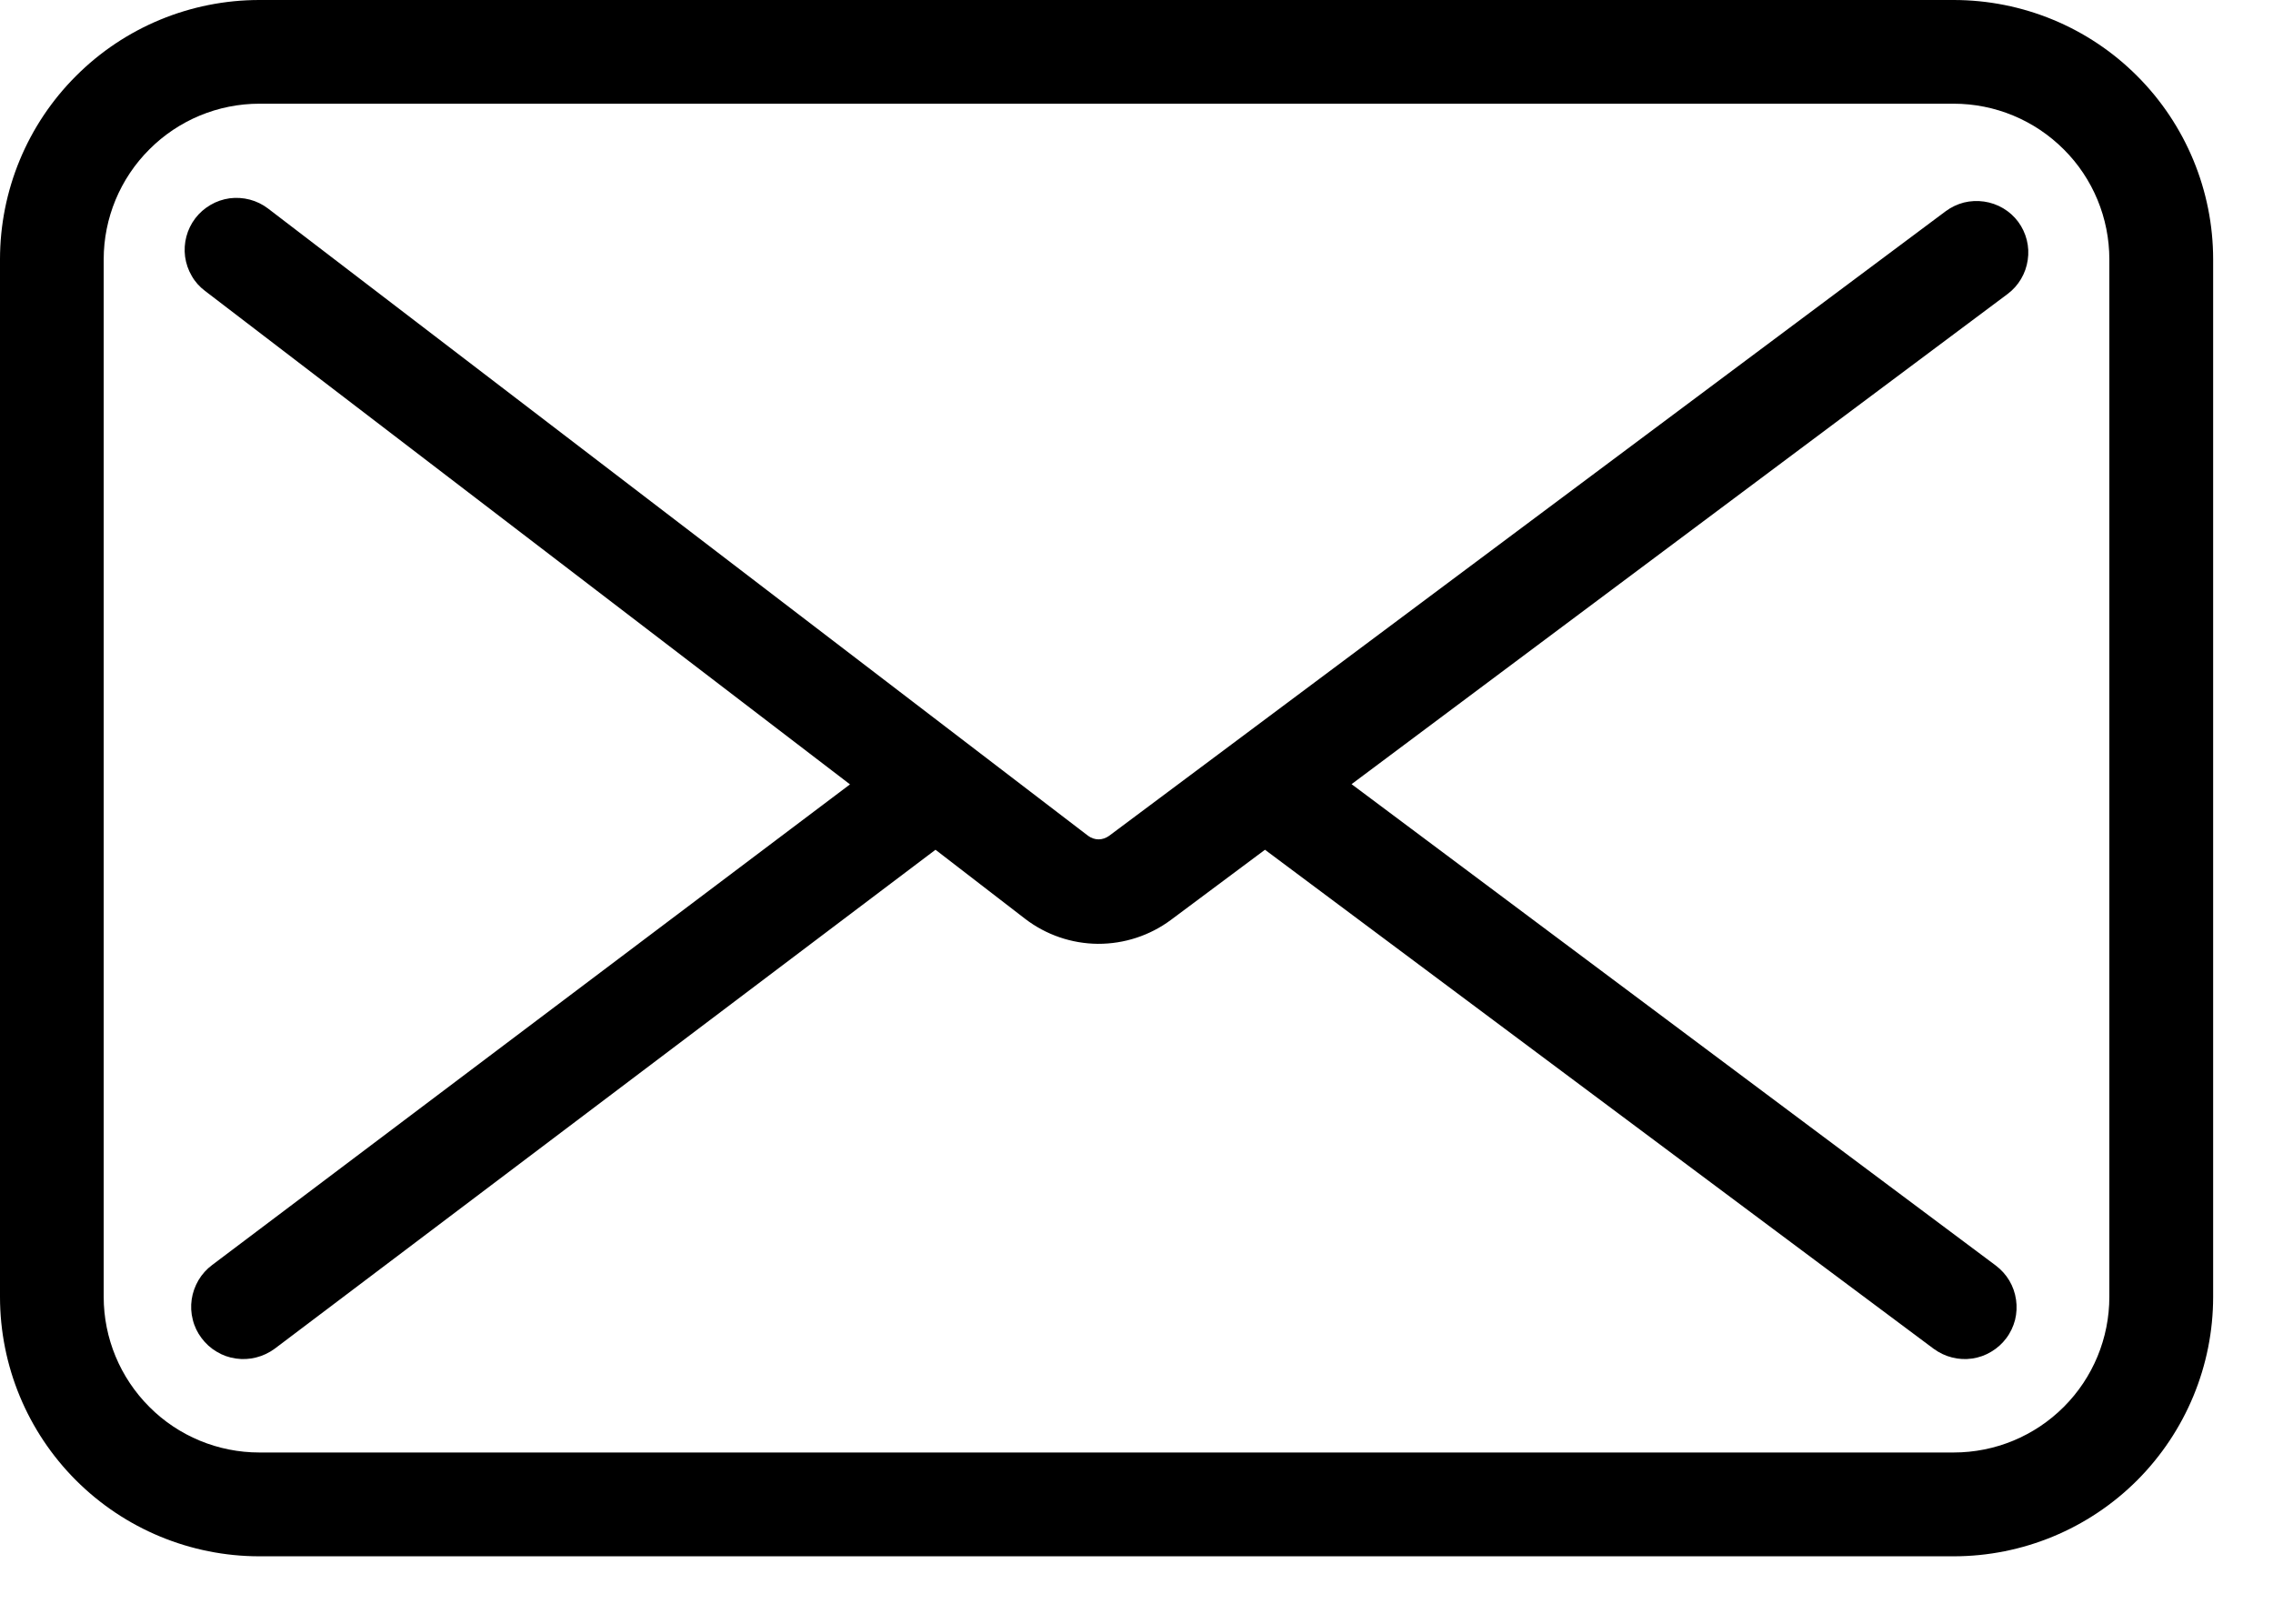
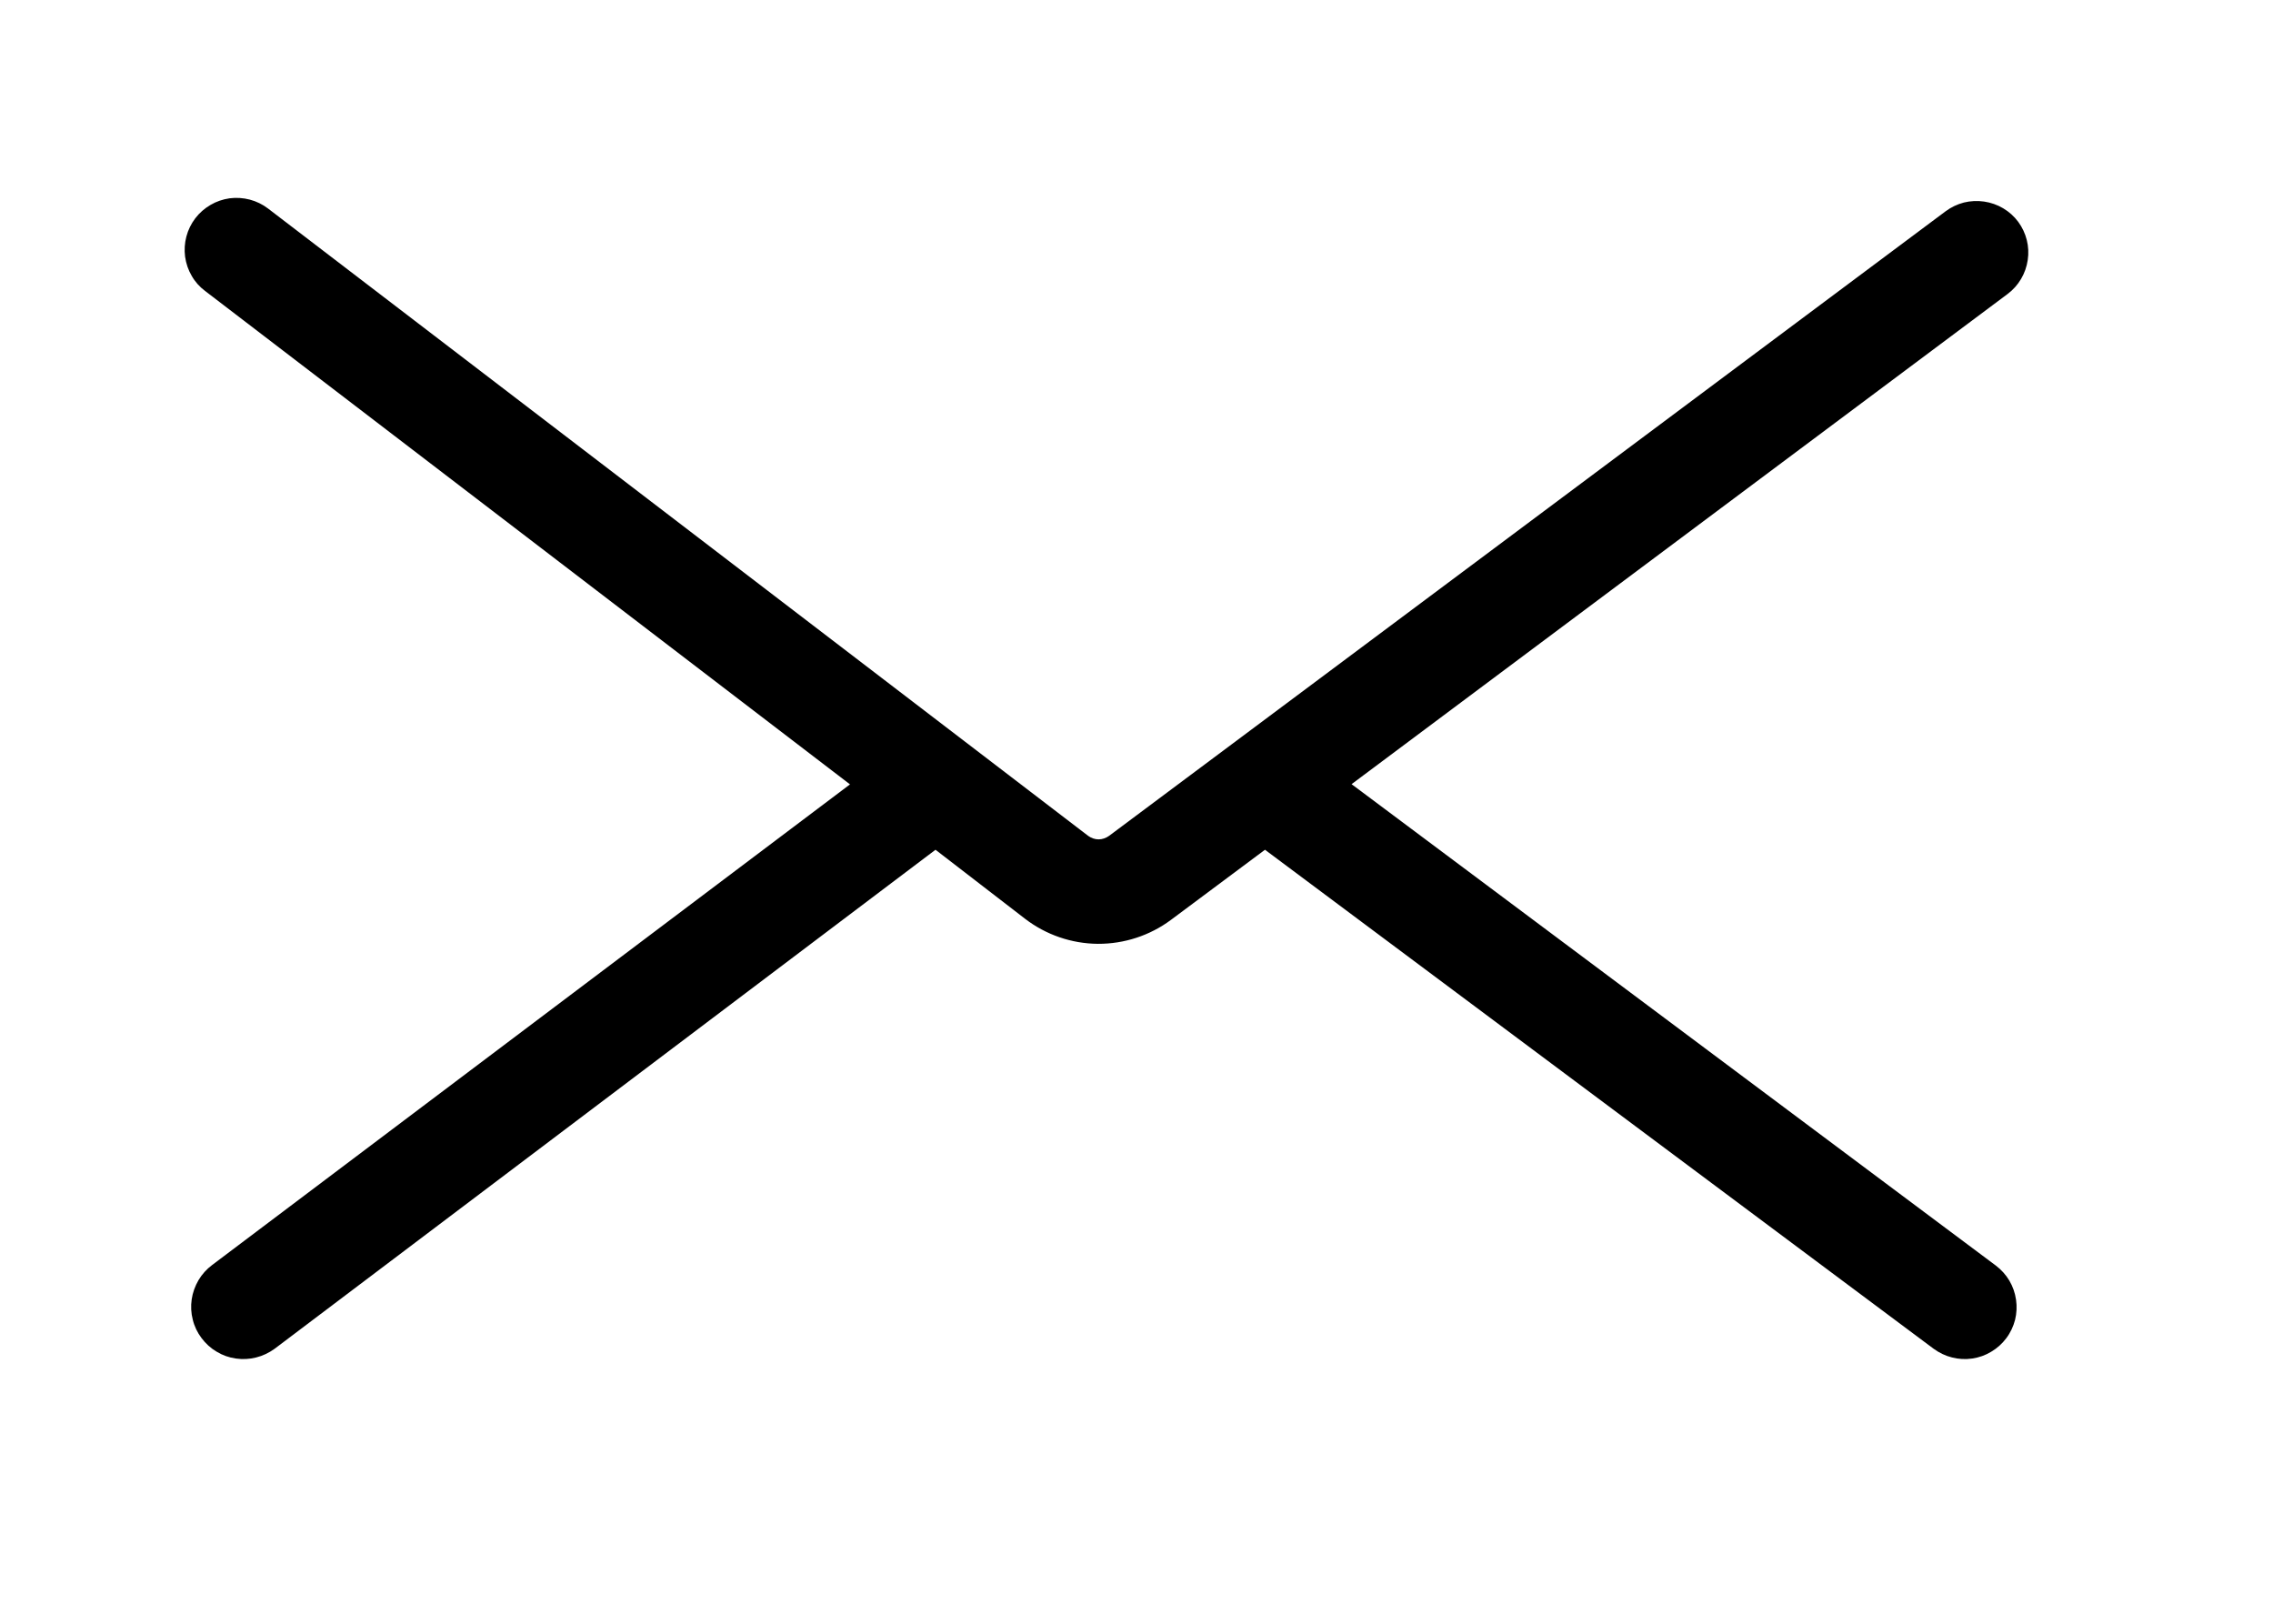
<svg xmlns="http://www.w3.org/2000/svg" width="21" height="15" viewBox="0 0 21 15" fill="none">
  <path d="M18.646 2.049C18.609 1.999 18.561 1.956 18.507 1.924C18.453 1.892 18.393 1.871 18.331 1.862C18.269 1.853 18.205 1.856 18.144 1.871C18.083 1.887 18.026 1.914 17.975 1.952L10.246 7.722C10.218 7.742 10.184 7.754 10.15 7.754C10.115 7.754 10.082 7.742 10.054 7.722L2.476 1.926C2.426 1.888 2.369 1.86 2.308 1.844C2.247 1.828 2.184 1.824 2.121 1.832C2.059 1.841 1.999 1.861 1.945 1.893C1.89 1.925 1.842 1.967 1.804 2.017C1.766 2.067 1.738 2.124 1.722 2.185C1.706 2.245 1.702 2.309 1.71 2.371C1.719 2.434 1.739 2.494 1.771 2.548C1.802 2.603 1.844 2.65 1.895 2.688L7.853 7.246L1.96 11.686C1.909 11.724 1.866 11.772 1.834 11.826C1.802 11.881 1.78 11.941 1.771 12.004C1.762 12.066 1.765 12.13 1.781 12.191C1.796 12.253 1.824 12.311 1.862 12.361C1.9 12.412 1.947 12.455 2.002 12.487C2.056 12.52 2.116 12.541 2.179 12.55C2.242 12.559 2.305 12.556 2.367 12.54C2.428 12.525 2.486 12.497 2.537 12.46L8.643 7.85L9.471 8.488C9.664 8.636 9.9 8.717 10.143 8.719C10.386 8.72 10.623 8.643 10.818 8.498L11.687 7.85L17.865 12.46C17.916 12.497 17.973 12.525 18.034 12.54C18.095 12.556 18.159 12.559 18.221 12.55C18.283 12.541 18.343 12.52 18.397 12.487C18.451 12.455 18.498 12.413 18.536 12.362C18.574 12.312 18.601 12.254 18.617 12.193C18.632 12.132 18.635 12.069 18.626 12.007C18.617 11.944 18.596 11.884 18.564 11.83C18.532 11.776 18.489 11.729 18.439 11.691L12.487 7.244L18.549 2.715C18.649 2.64 18.716 2.527 18.734 2.402C18.753 2.278 18.721 2.151 18.646 2.049Z" fill="black" />
-   <path d="M18.05 0H2.396C1.761 0 1.151 0.252 0.702 0.702C0.252 1.151 0 1.761 0 2.396L0 11.98C0 12.616 0.252 13.225 0.702 13.675C1.151 14.124 1.761 14.377 2.396 14.377H18.05C18.686 14.377 19.296 14.124 19.745 13.675C20.194 13.225 20.447 12.616 20.447 11.98V2.396C20.447 1.761 20.194 1.151 19.745 0.702C19.296 0.252 18.686 0 18.05 0ZM19.488 11.98C19.488 12.362 19.337 12.727 19.067 12.997C18.797 13.267 18.432 13.418 18.05 13.418H2.396C2.015 13.418 1.649 13.267 1.38 12.997C1.11 12.727 0.958 12.362 0.958 11.98V2.396C0.958 2.015 1.11 1.649 1.38 1.38C1.649 1.11 2.015 0.958 2.396 0.958H18.05C18.432 0.958 18.797 1.11 19.067 1.38C19.337 1.649 19.488 2.015 19.488 2.396V11.98Z" fill="black" />
</svg>